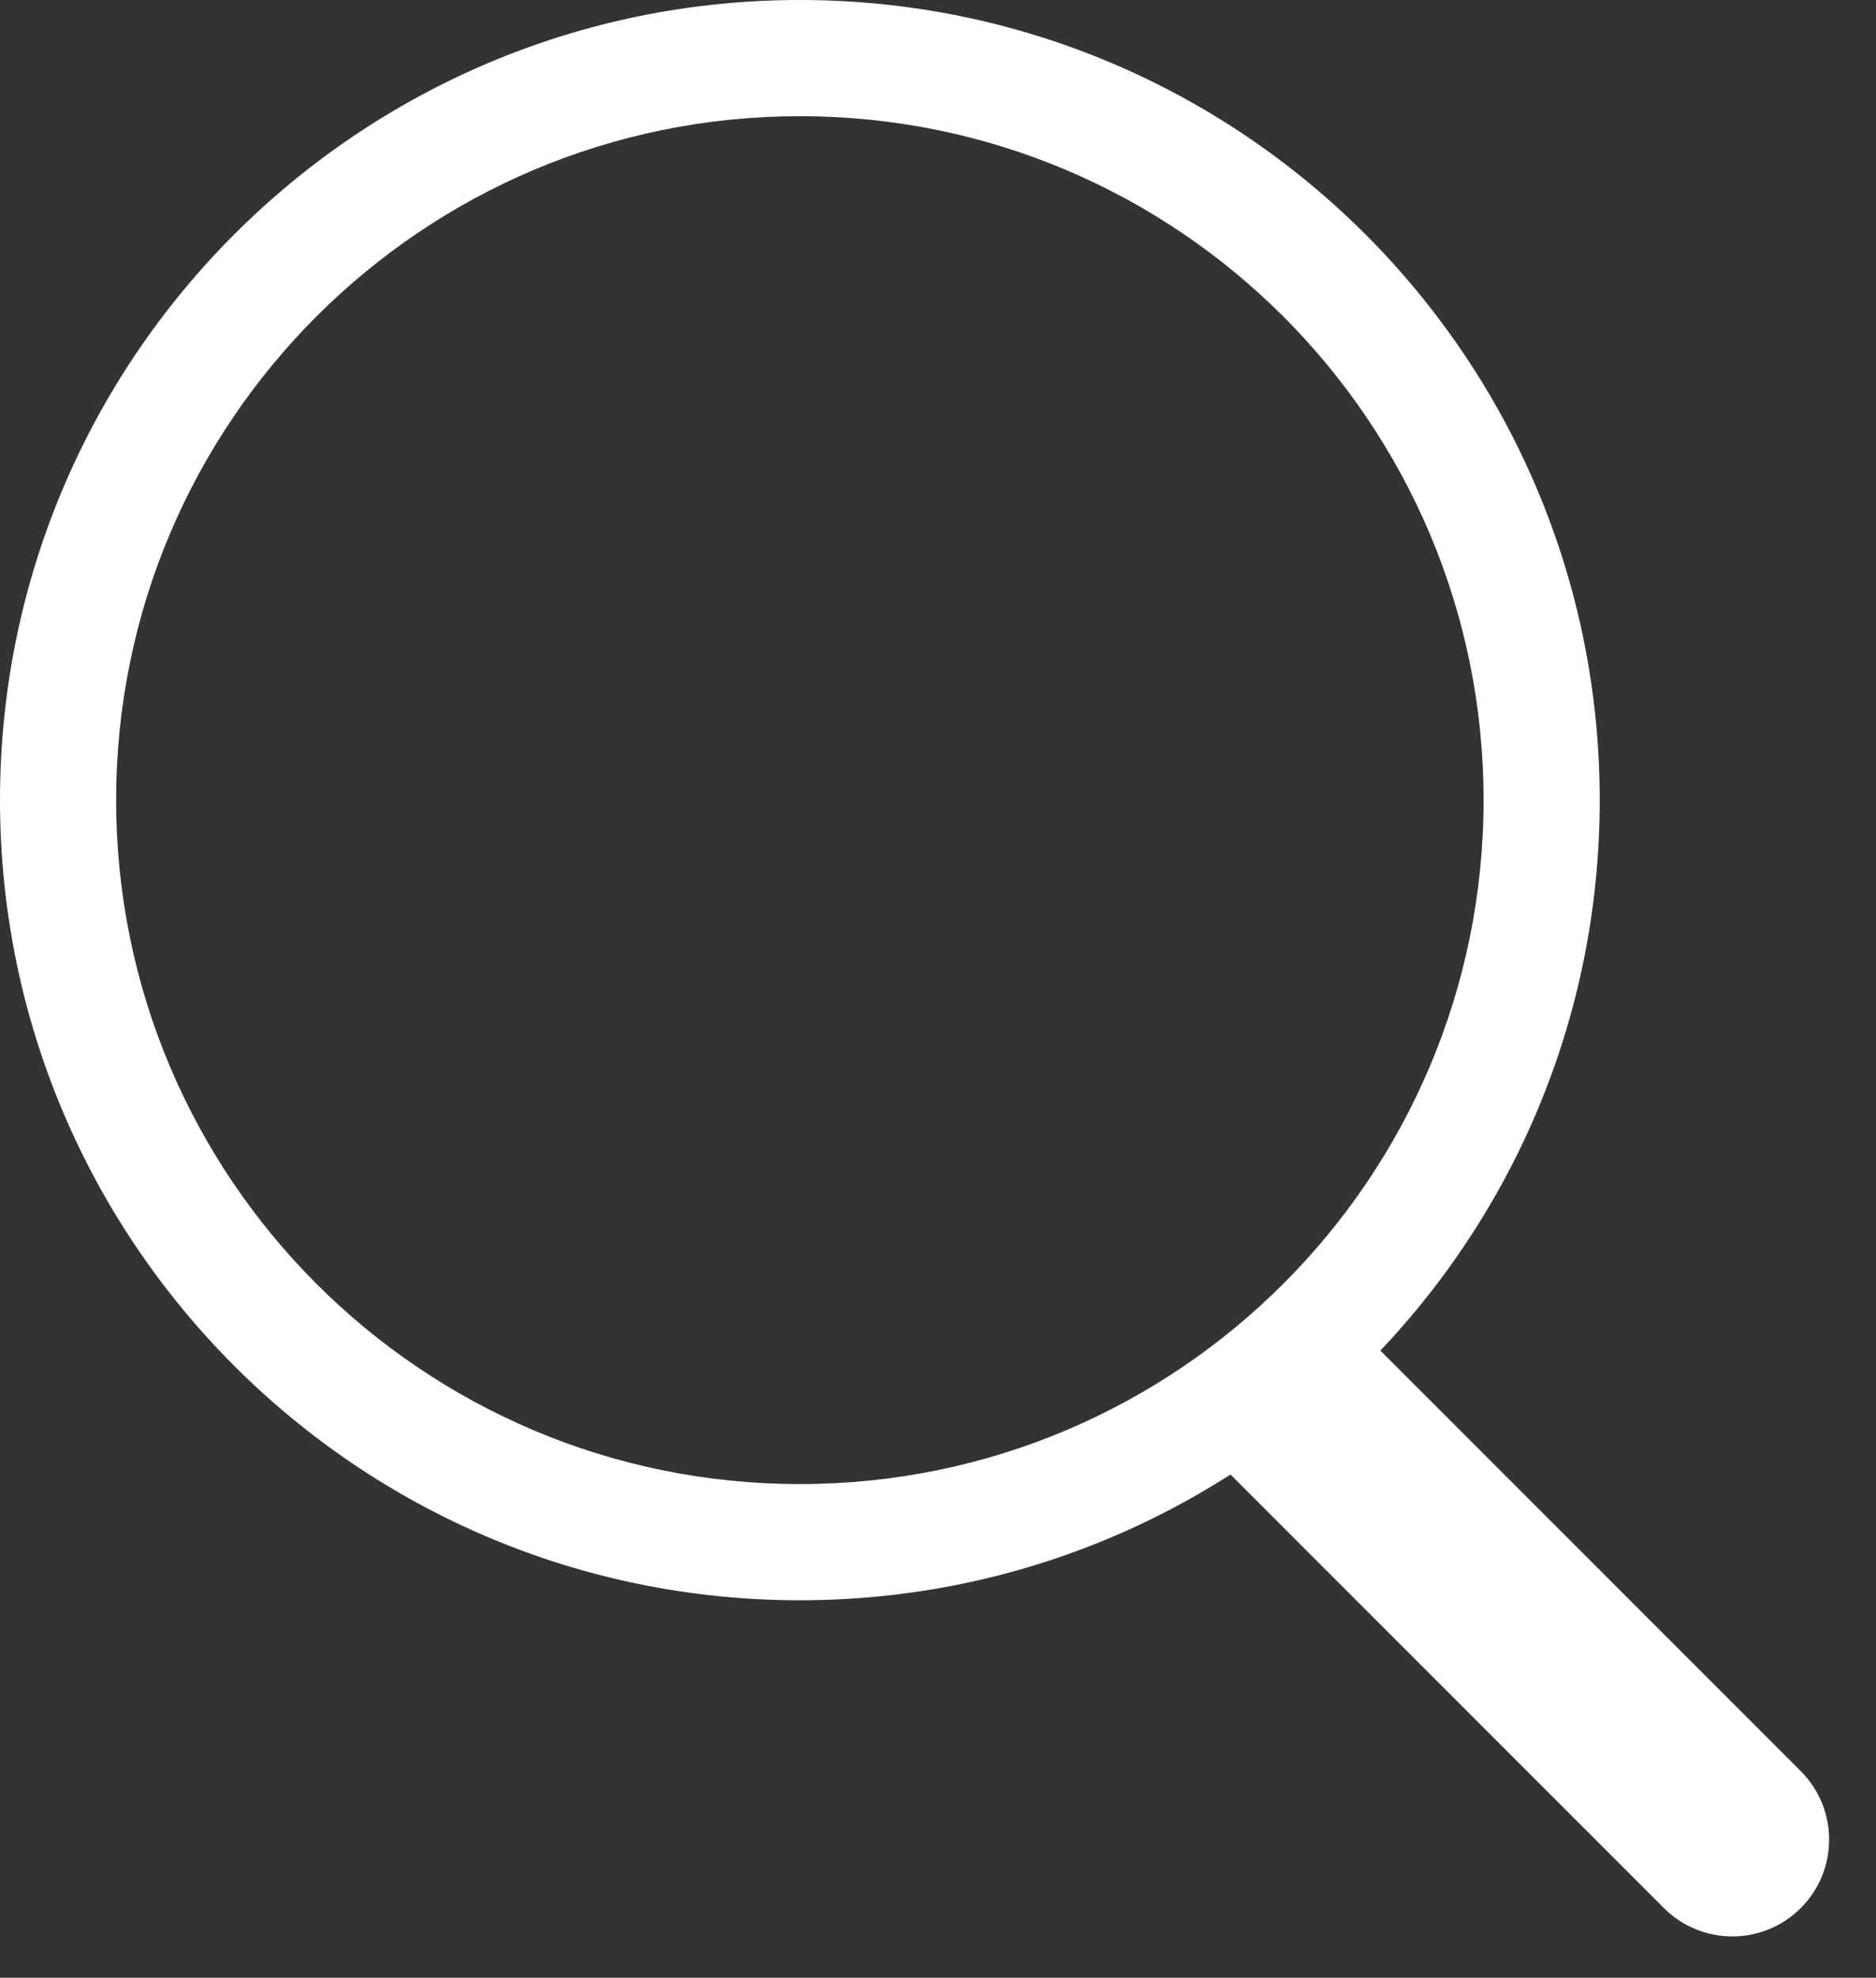
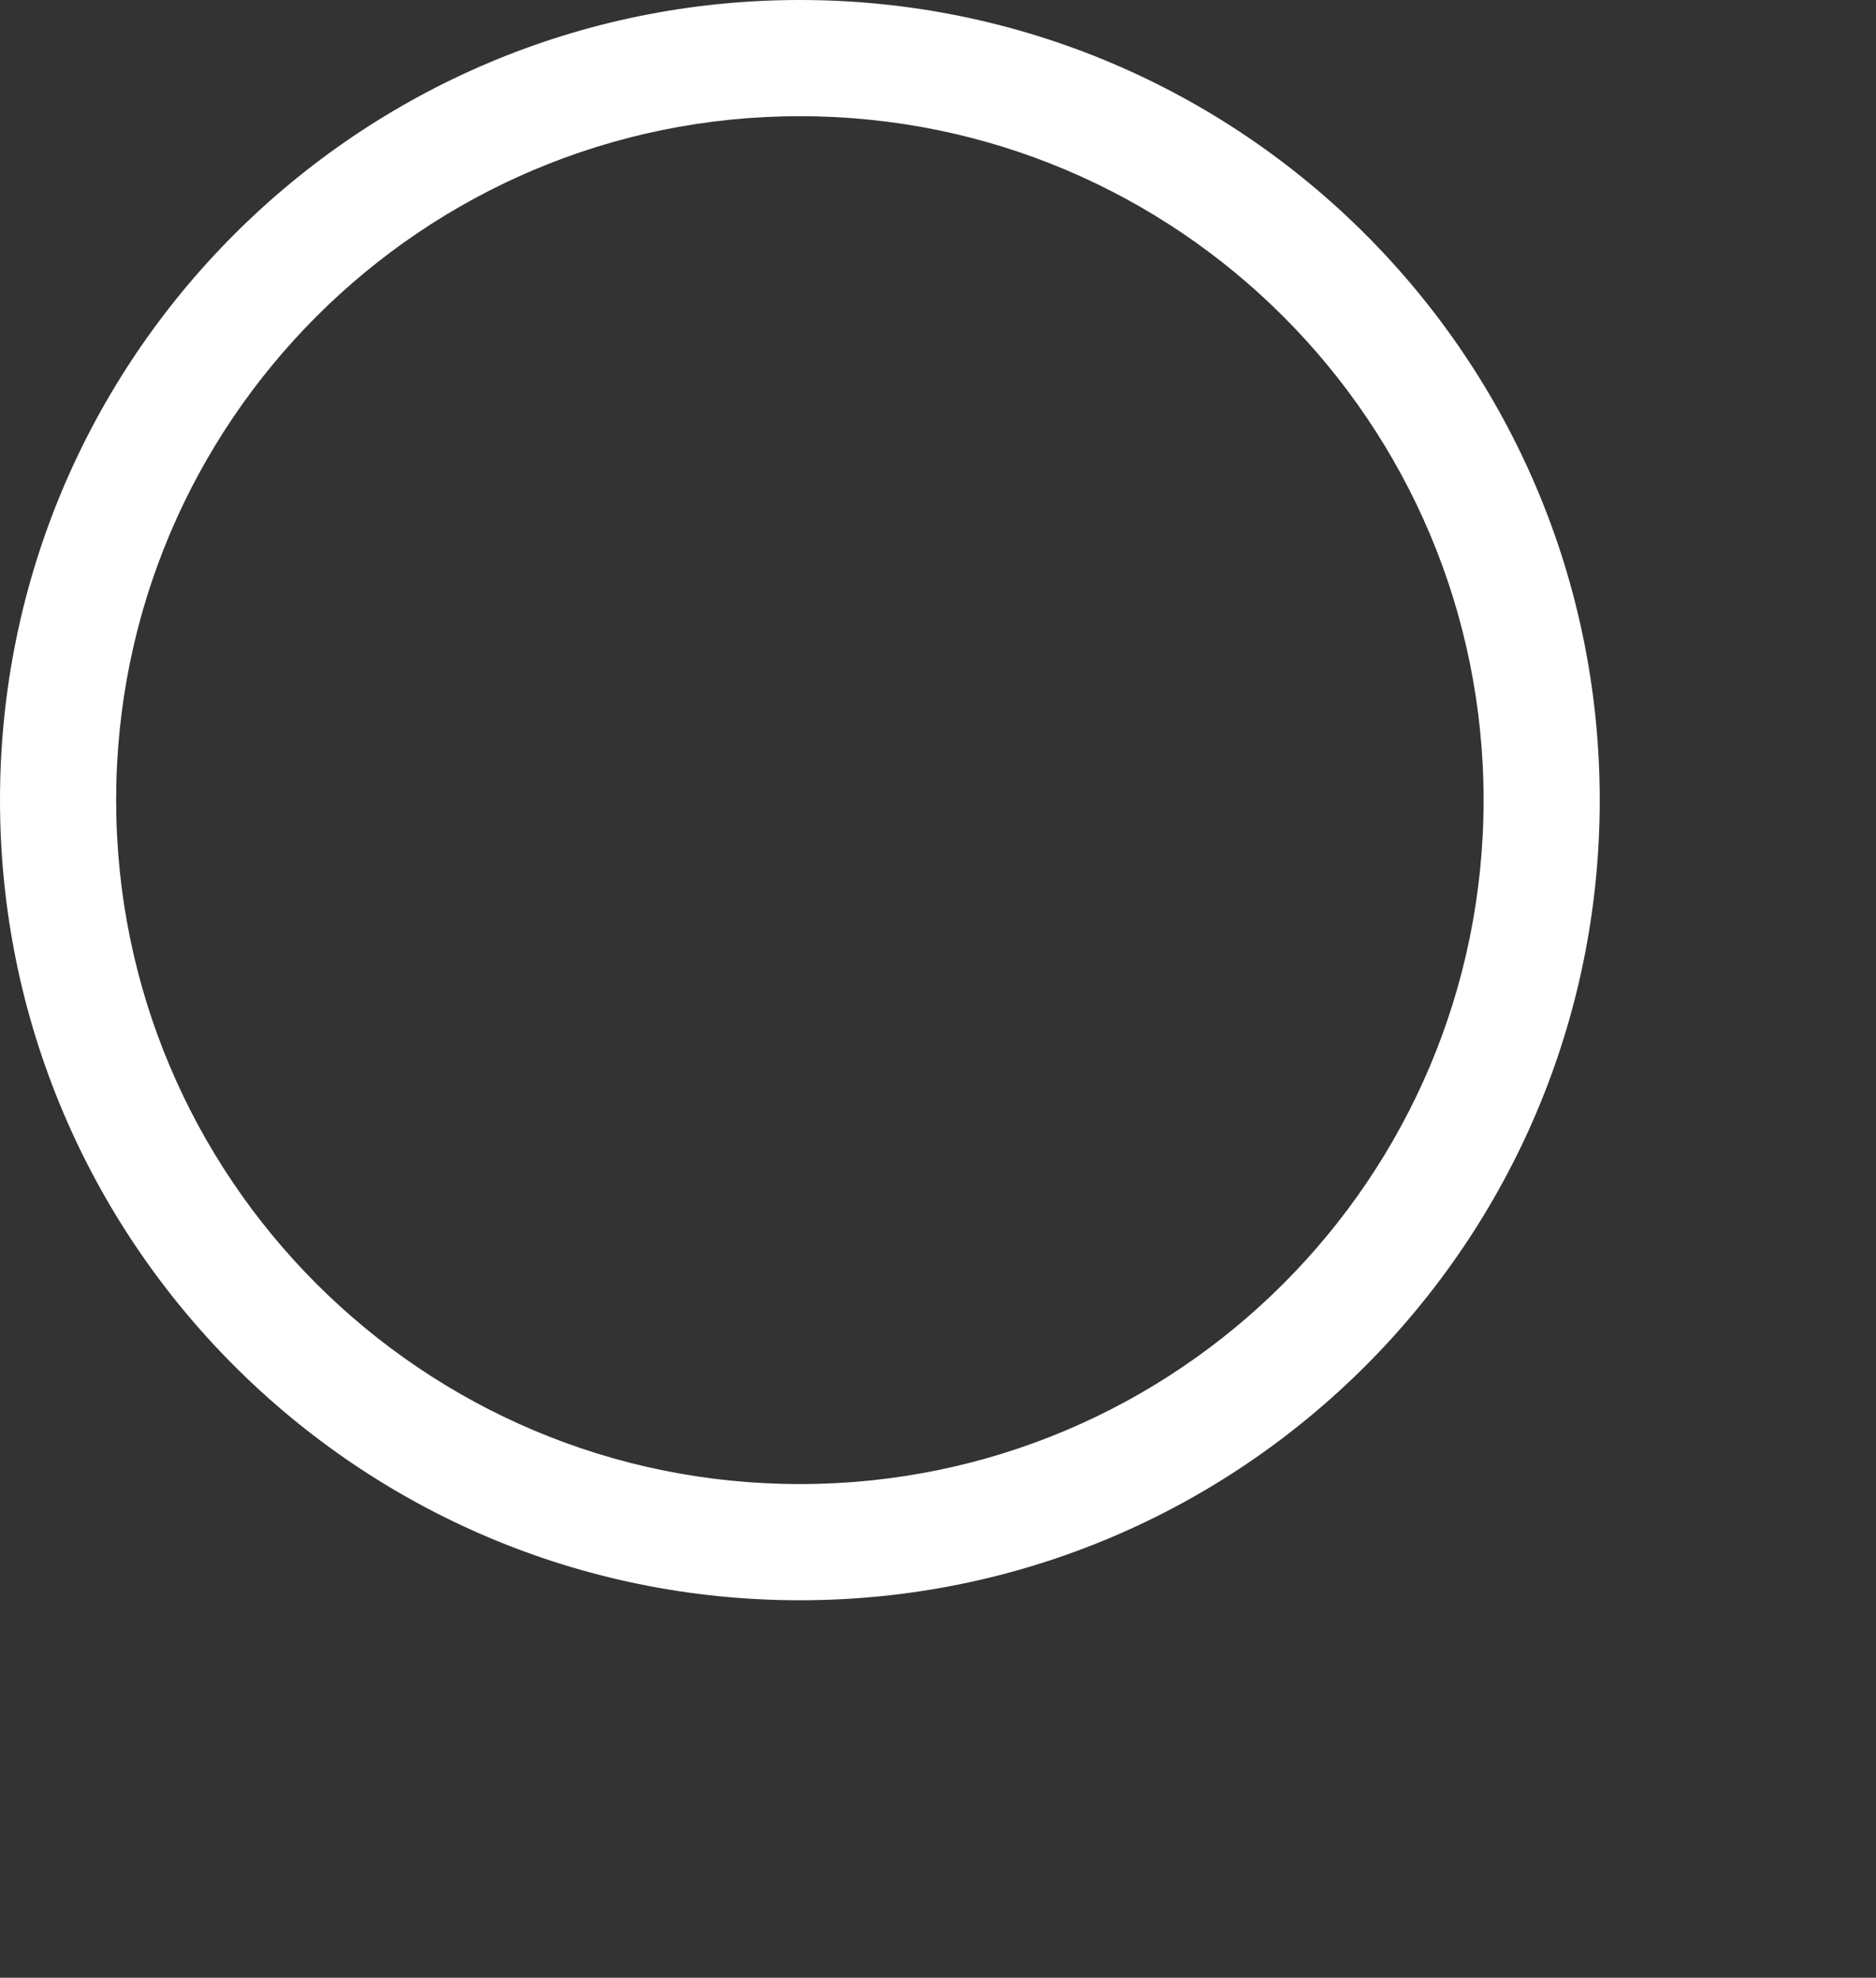
<svg xmlns="http://www.w3.org/2000/svg" width="258" height="272" viewBox="0 0 258 272" fill="none">
  <rect x="0" y="0" width="258" height="272" fill="#333333" stroke="none" />
  <path fill-rule="evenodd" clip-rule="evenodd" d="M110.003 204.106C161.934 204.106 204.032 161.993 204.032 110.043C204.032 58.093 161.934 15.979 110.003 15.979C58.072 15.979 15.973 58.093 15.973 110.043C15.973 161.993 58.072 204.106 110.003 204.106ZM220.005 110.043C220.005 170.818 170.755 220.085 110.003 220.085C49.25 220.085 0 170.818 0 110.043C0 49.268 49.25 0 110.003 0C170.755 0 220.005 49.268 220.005 110.043Z" fill="white" />
-   <path fill-rule="evenodd" clip-rule="evenodd" d="M183.338 179.245L247.654 243.584C252.852 248.784 252.852 257.216 247.654 262.416C242.456 267.616 234.028 267.616 228.829 262.416L164.513 198.076L183.338 179.245Z" fill="white" />
</svg>